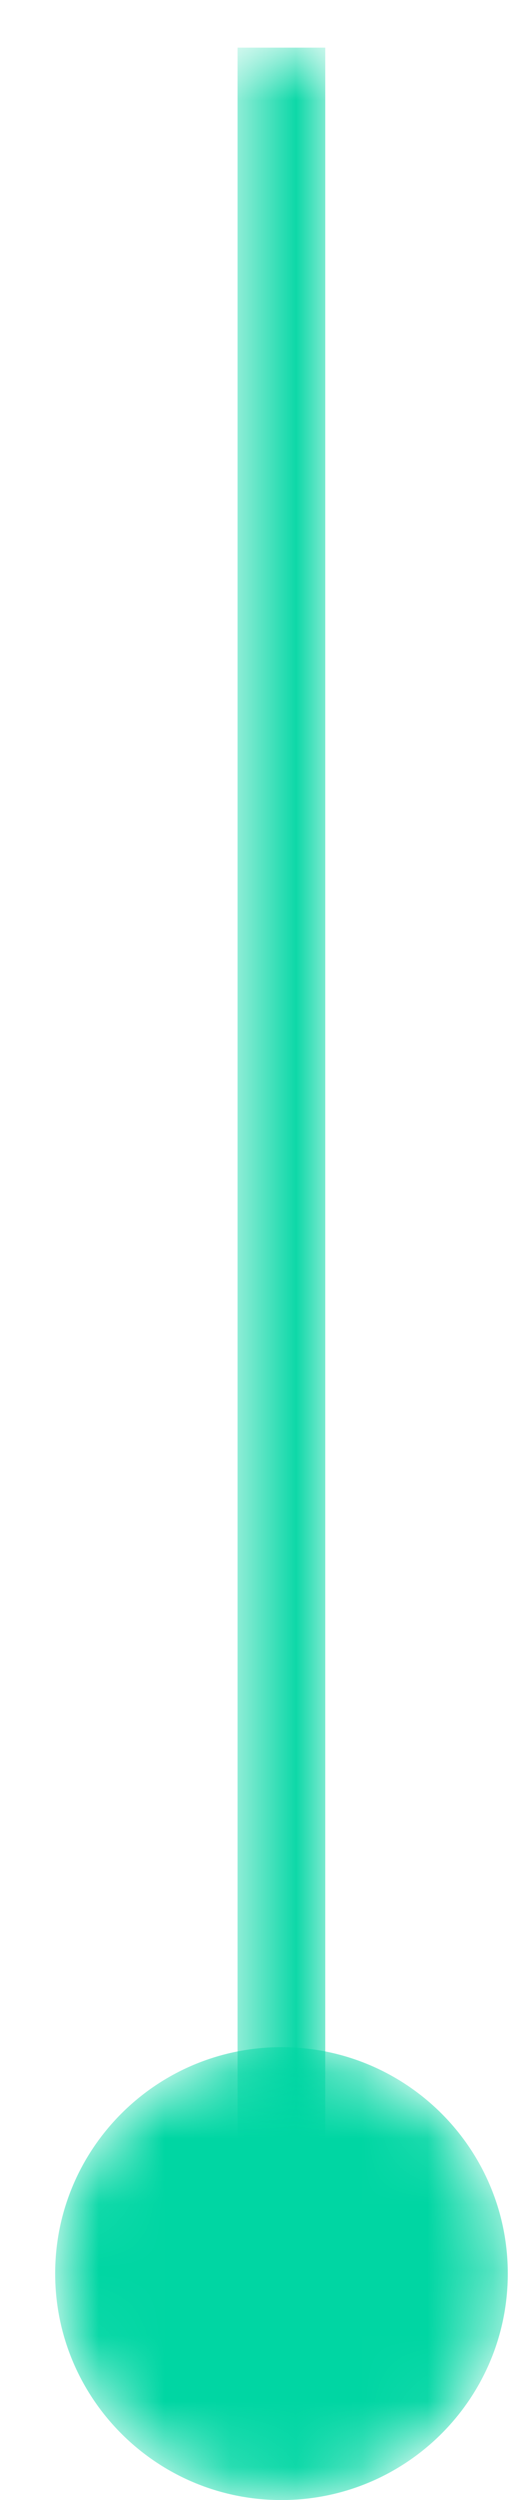
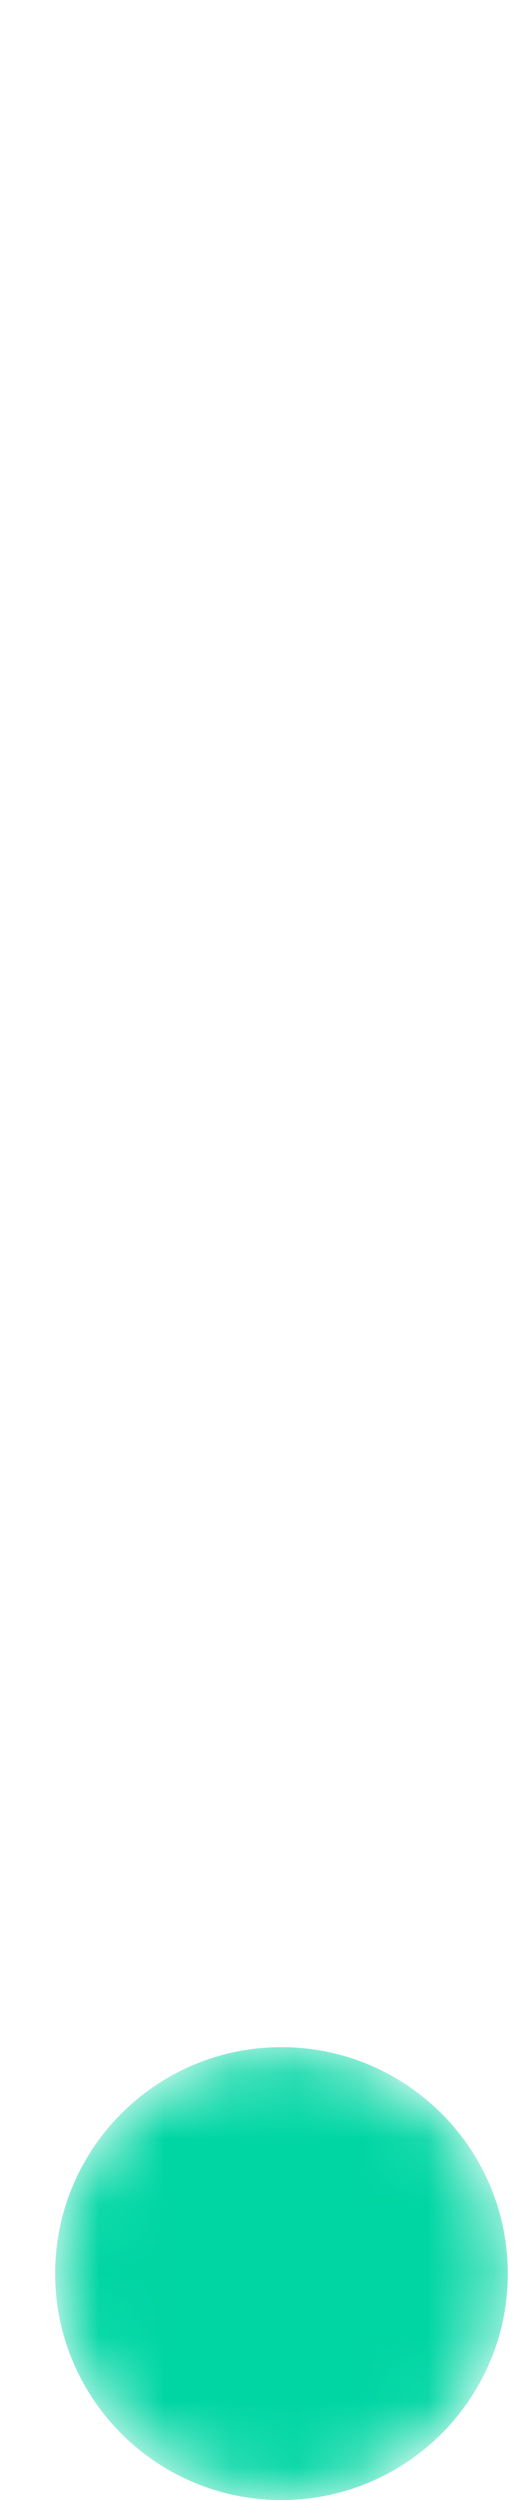
<svg xmlns="http://www.w3.org/2000/svg" width="8" height="38" viewBox="0 0 8 38" fill="none">
  <mask id="mask0_174_545" style="mask-type:luminance" maskUnits="userSpaceOnUse" x="3" y="0" width="2" height="35">
    <path d="M3.613 34.559H4.947V0.724H3.613V34.559Z" fill="white" />
  </mask>
  <g mask="url(#mask0_174_545)">
-     <path d="M3.613 34.559H4.947V0.724H3.613V34.559Z" fill="#00D6A3" />
-   </g>
+     </g>
  <mask id="mask1_174_545" style="mask-type:luminance" maskUnits="userSpaceOnUse" x="0" y="31" width="8" height="8">
    <path d="M0.839 34.558C0.839 32.658 2.38 31.117 4.28 31.117C6.181 31.117 7.723 32.658 7.723 34.558C7.723 36.46 6.181 38.001 4.28 38.001C2.38 38.001 0.839 36.46 0.839 34.558Z" fill="white" />
  </mask>
  <g mask="url(#mask1_174_545)">
    <path d="M0.839 34.558C0.839 32.658 2.38 31.117 4.28 31.117C6.181 31.117 7.723 32.658 7.723 34.558C7.723 36.46 6.181 38.001 4.28 38.001C2.38 38.001 0.839 36.46 0.839 34.558Z" fill="#00D6A3" />
  </g>
</svg>